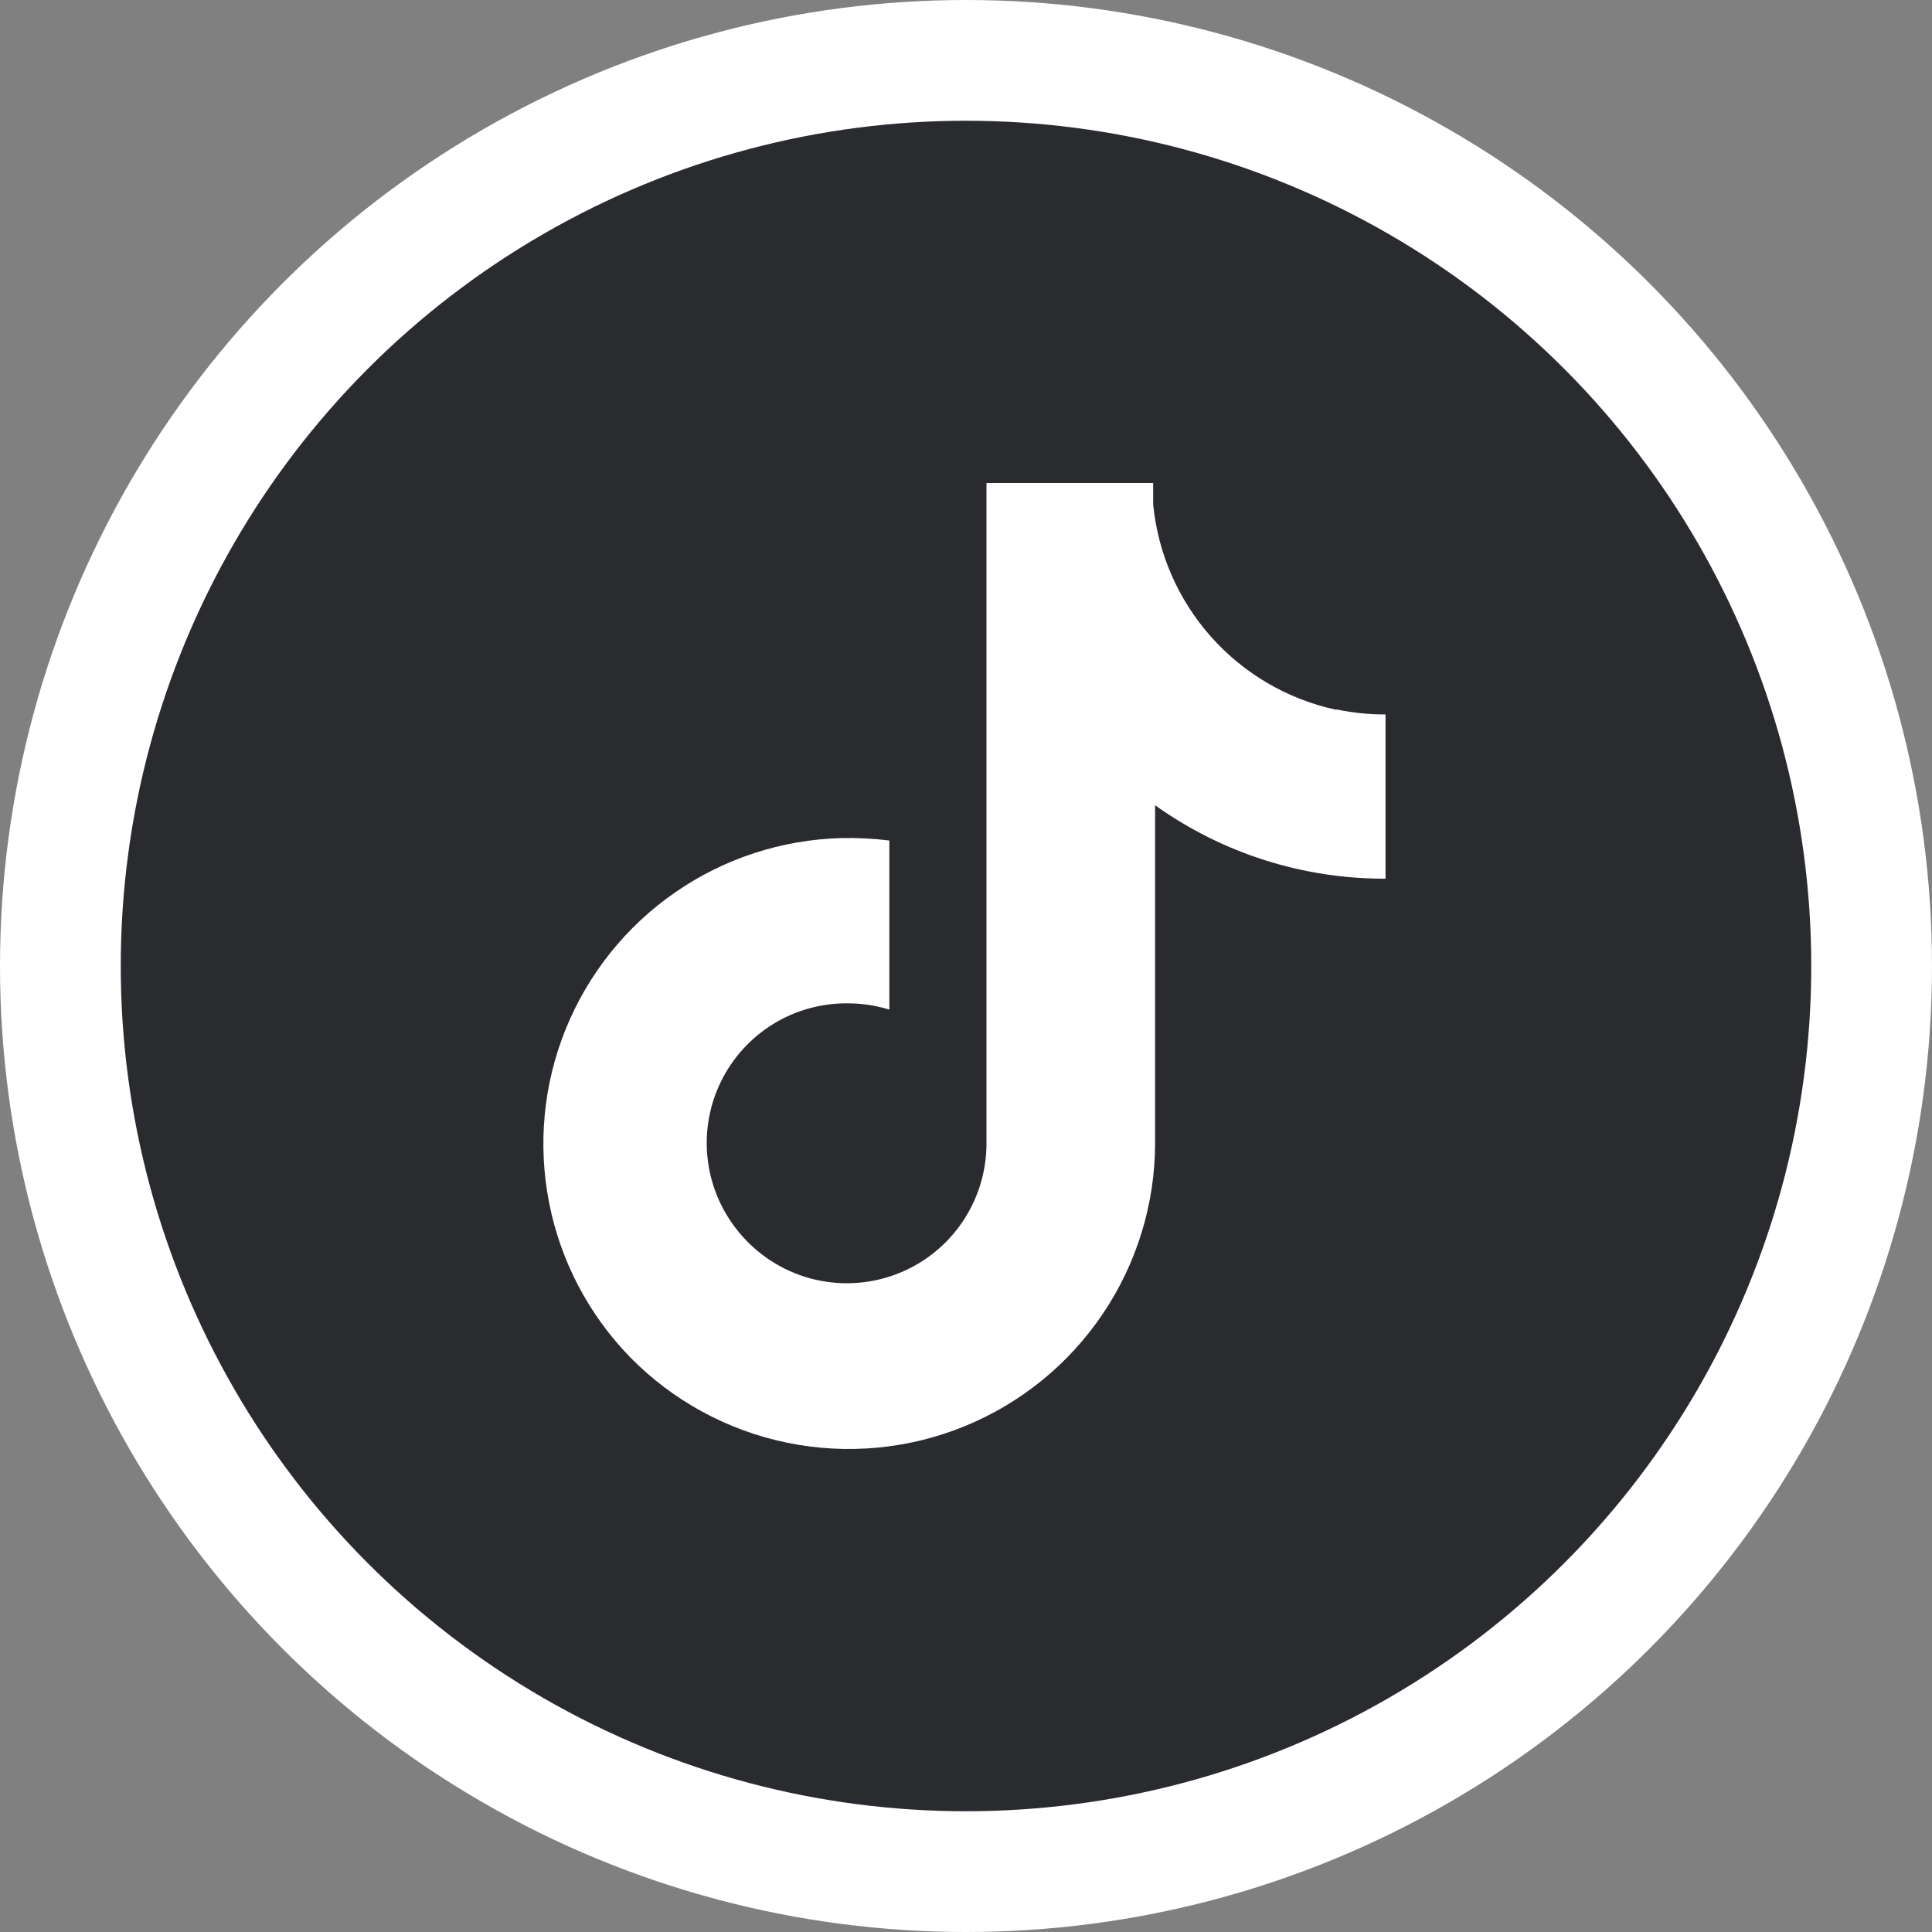
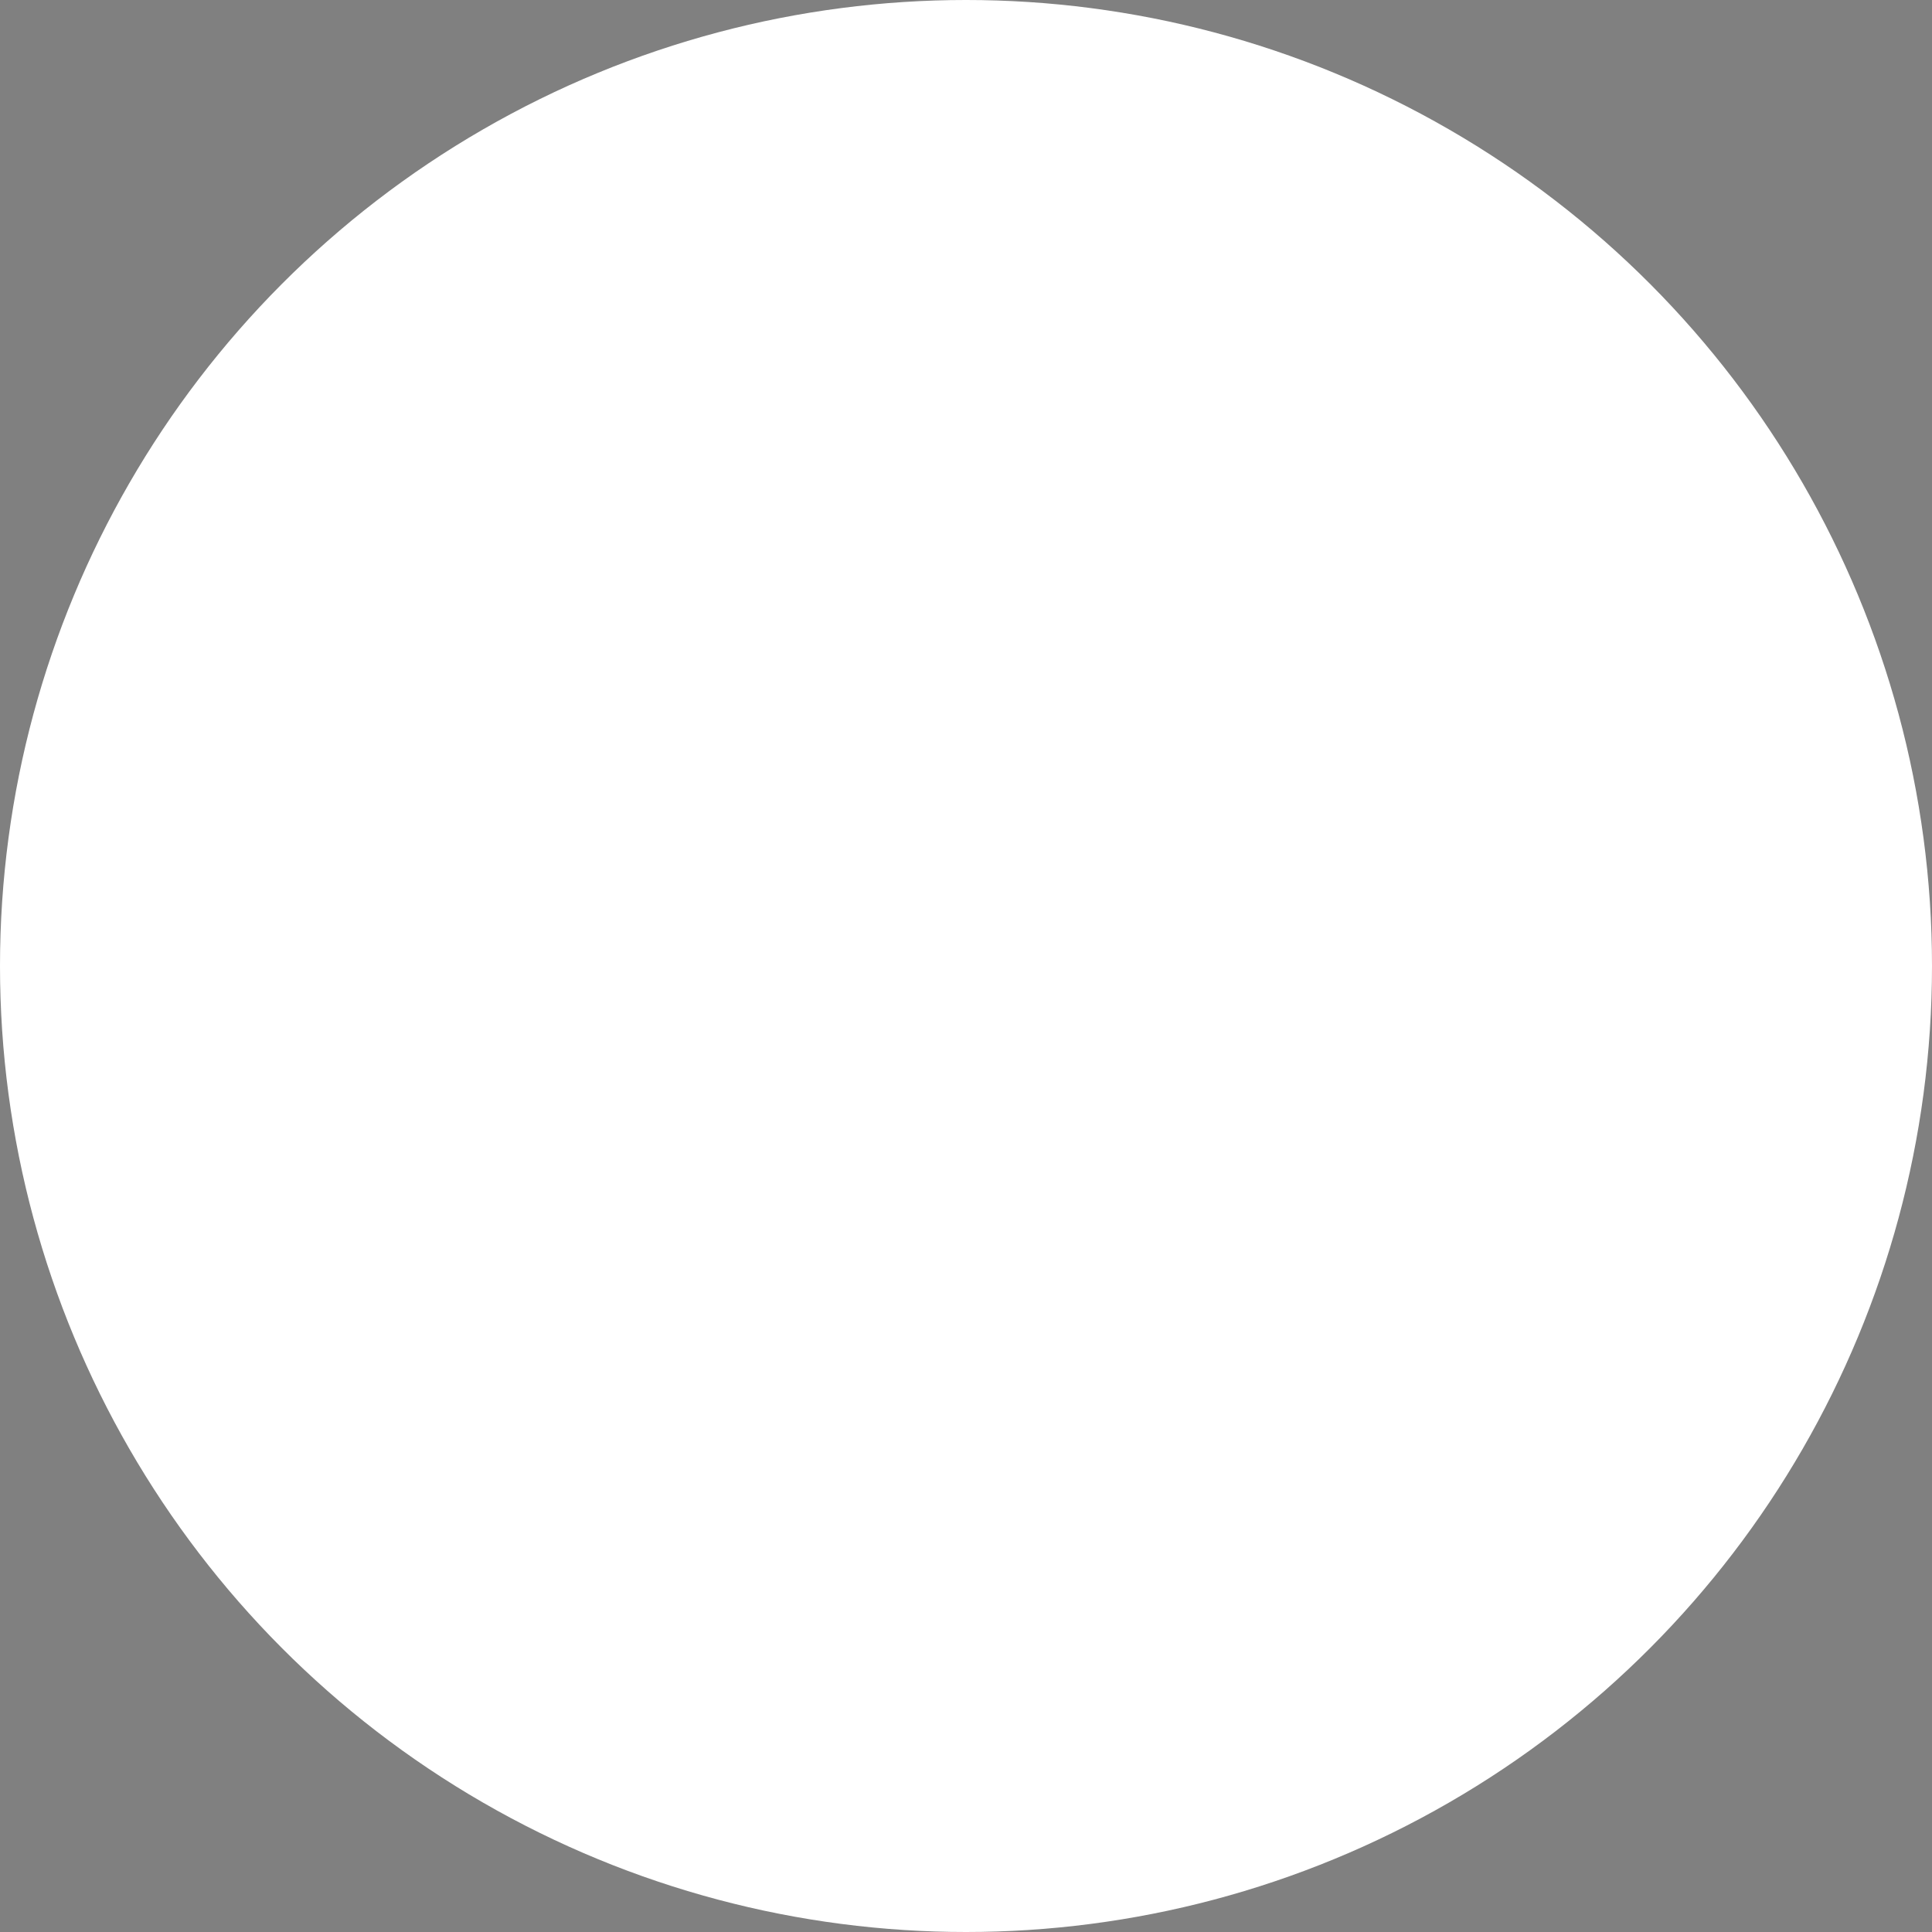
<svg xmlns="http://www.w3.org/2000/svg" width="40" height="40" viewBox="0 0 40 40" fill="none">
  <rect x="0" y="0" width="40" height="40" fill="#808080" stroke="none" />
  <circle cx="20" cy="20" r="20" fill="white" />
-   <circle cx="20" cy="20" r="17.5" fill="#2A2B2F" />
  <path d="M27.646 14.691C26.648 14.472 25.747 13.943 25.069 13.179C24.392 12.415 23.973 11.456 23.875 10.44V10H20.424V23.674C20.424 24.281 20.234 24.872 19.88 25.365C19.526 25.858 19.026 26.226 18.45 26.419C17.875 26.611 17.253 26.618 16.674 26.438C16.095 26.257 15.587 25.899 15.222 25.415C14.895 24.985 14.695 24.473 14.645 23.936C14.594 23.399 14.694 22.858 14.935 22.376C15.175 21.893 15.546 21.487 16.005 21.203C16.464 20.92 16.993 20.771 17.533 20.773C17.831 20.771 18.128 20.815 18.413 20.903V17.402C18.081 17.361 17.747 17.344 17.413 17.352C16.182 17.385 14.987 17.776 13.975 18.478C12.963 19.179 12.177 20.161 11.714 21.302C11.251 22.443 11.131 23.695 11.369 24.903C11.606 26.111 12.191 27.224 13.051 28.105C13.933 29.002 15.062 29.616 16.293 29.869C17.525 30.123 18.804 30.005 19.968 29.53C21.132 29.055 22.129 28.245 22.832 27.202C23.535 26.16 23.912 24.931 23.915 23.674V16.672C25.306 17.666 26.976 18.198 28.686 18.192V14.791C28.35 14.793 28.015 14.759 27.686 14.691H27.646Z" fill="white" />
</svg>